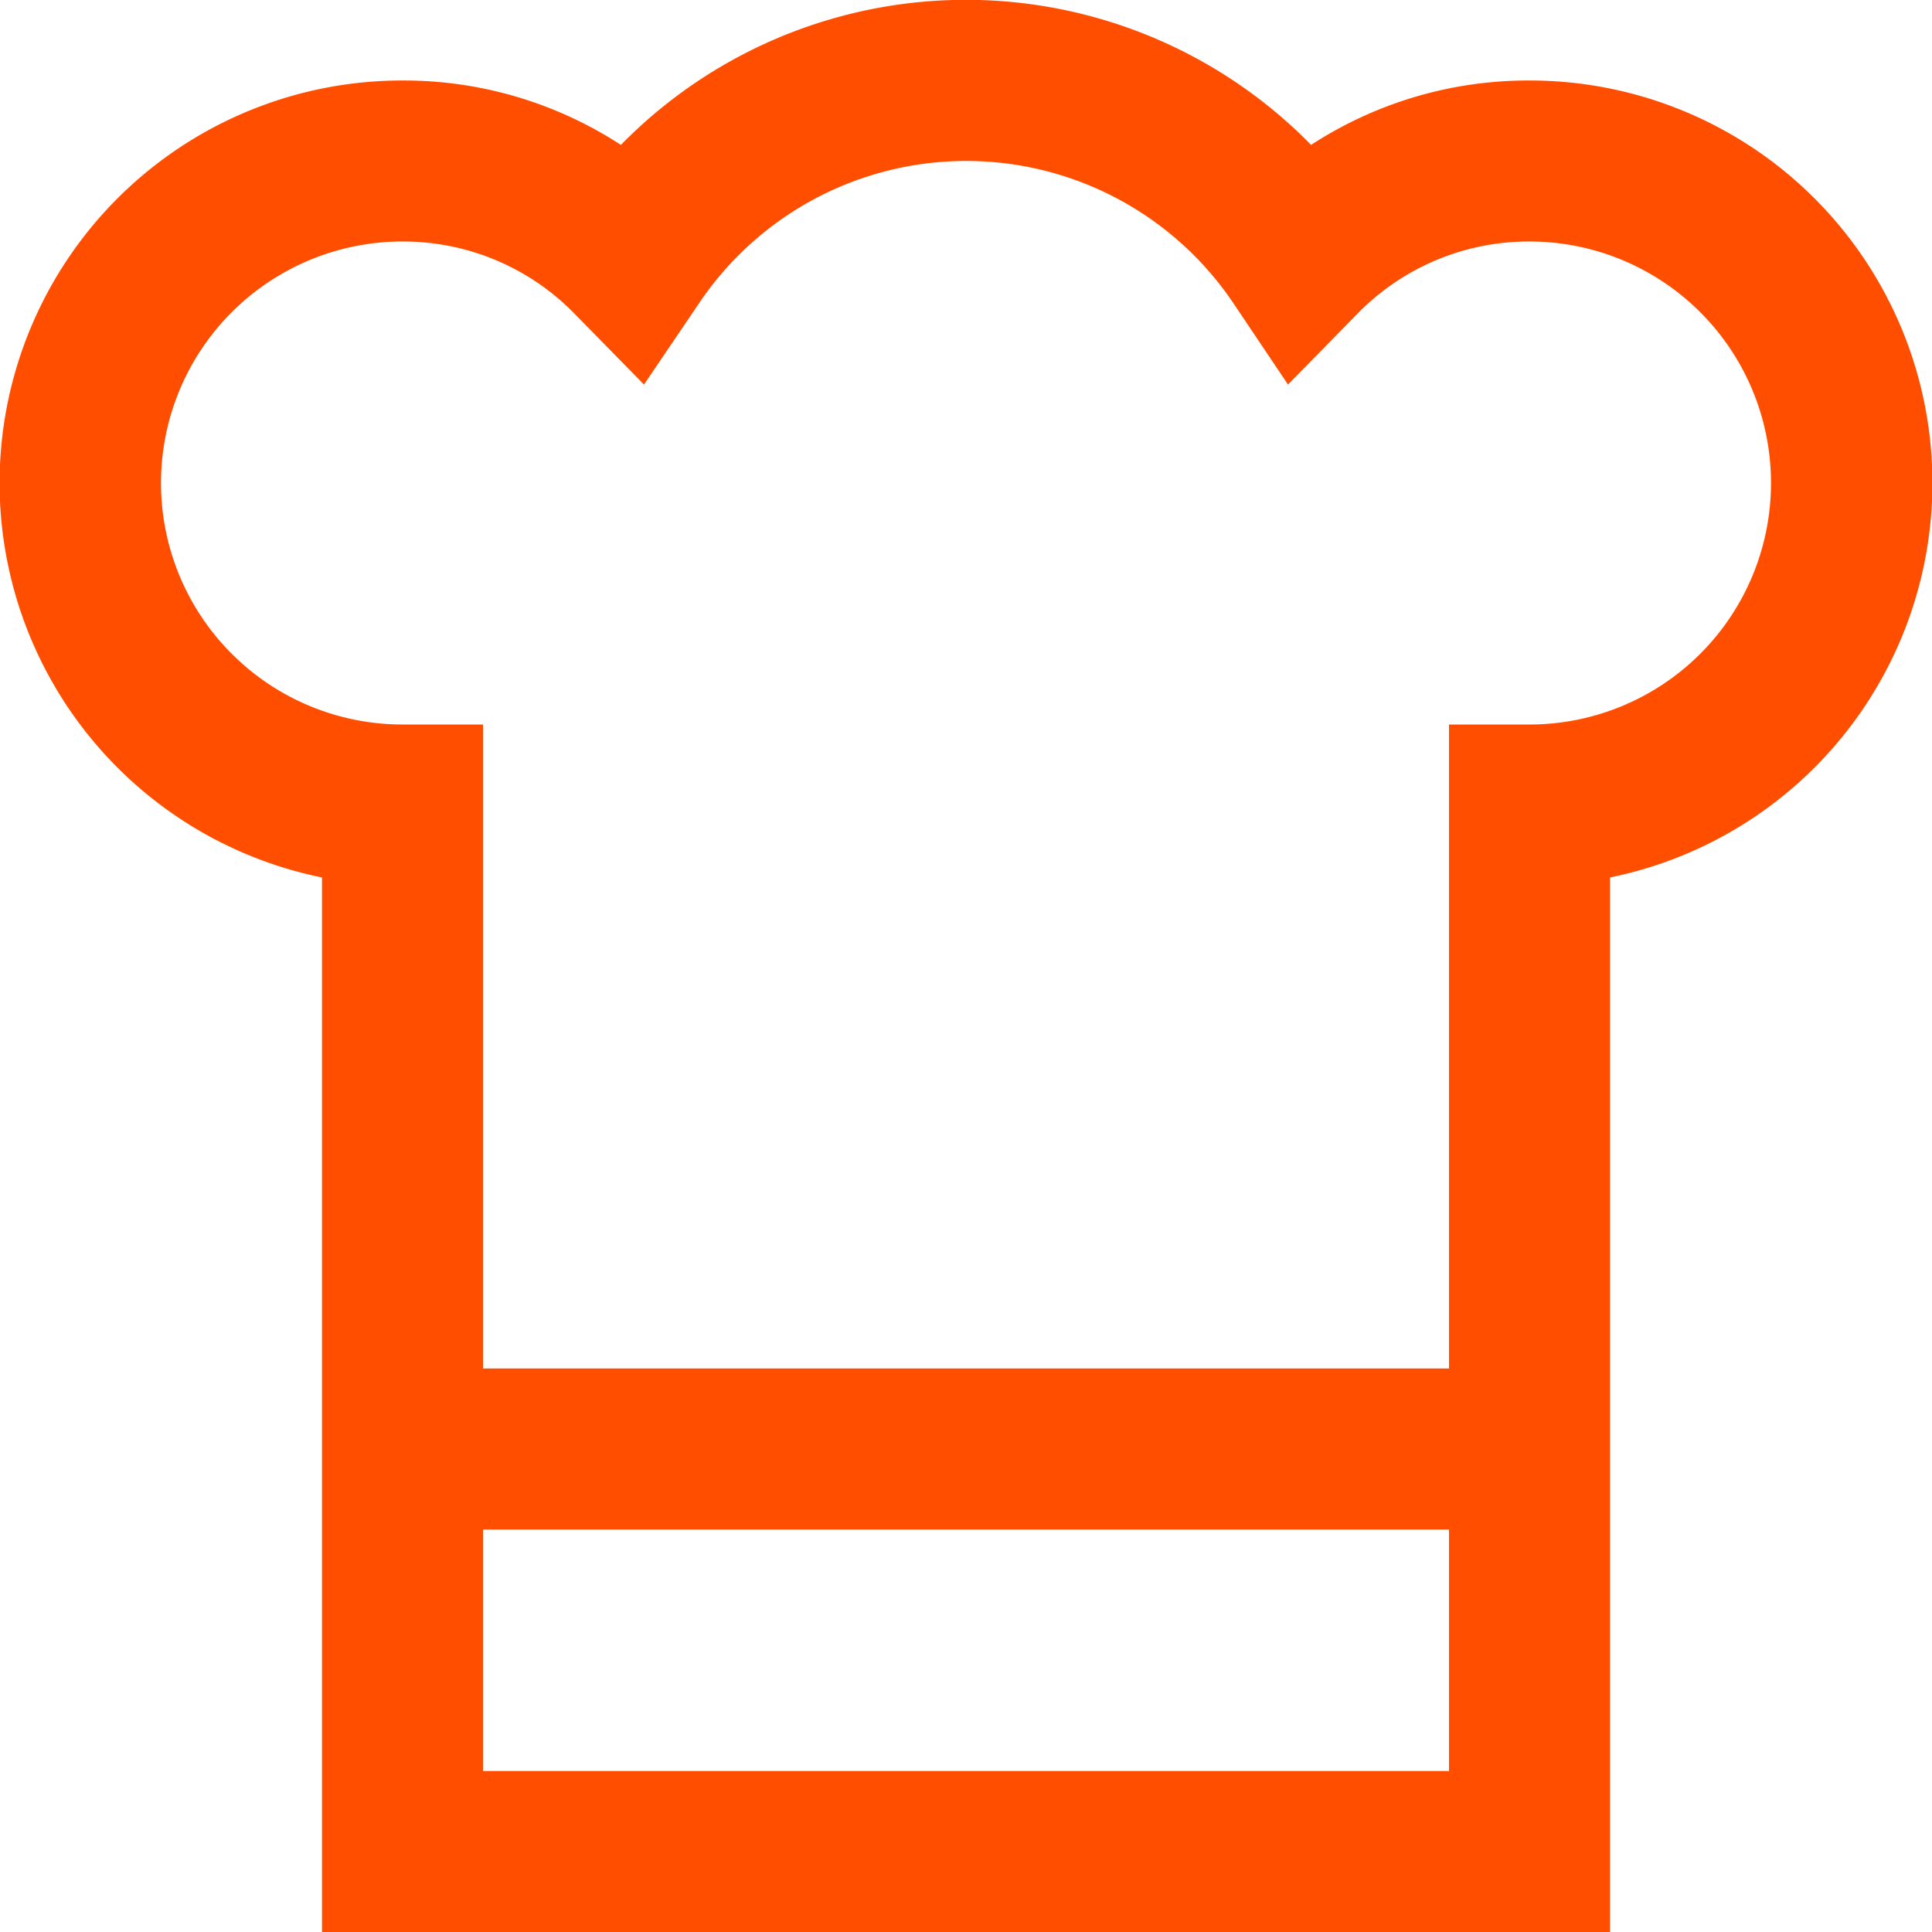
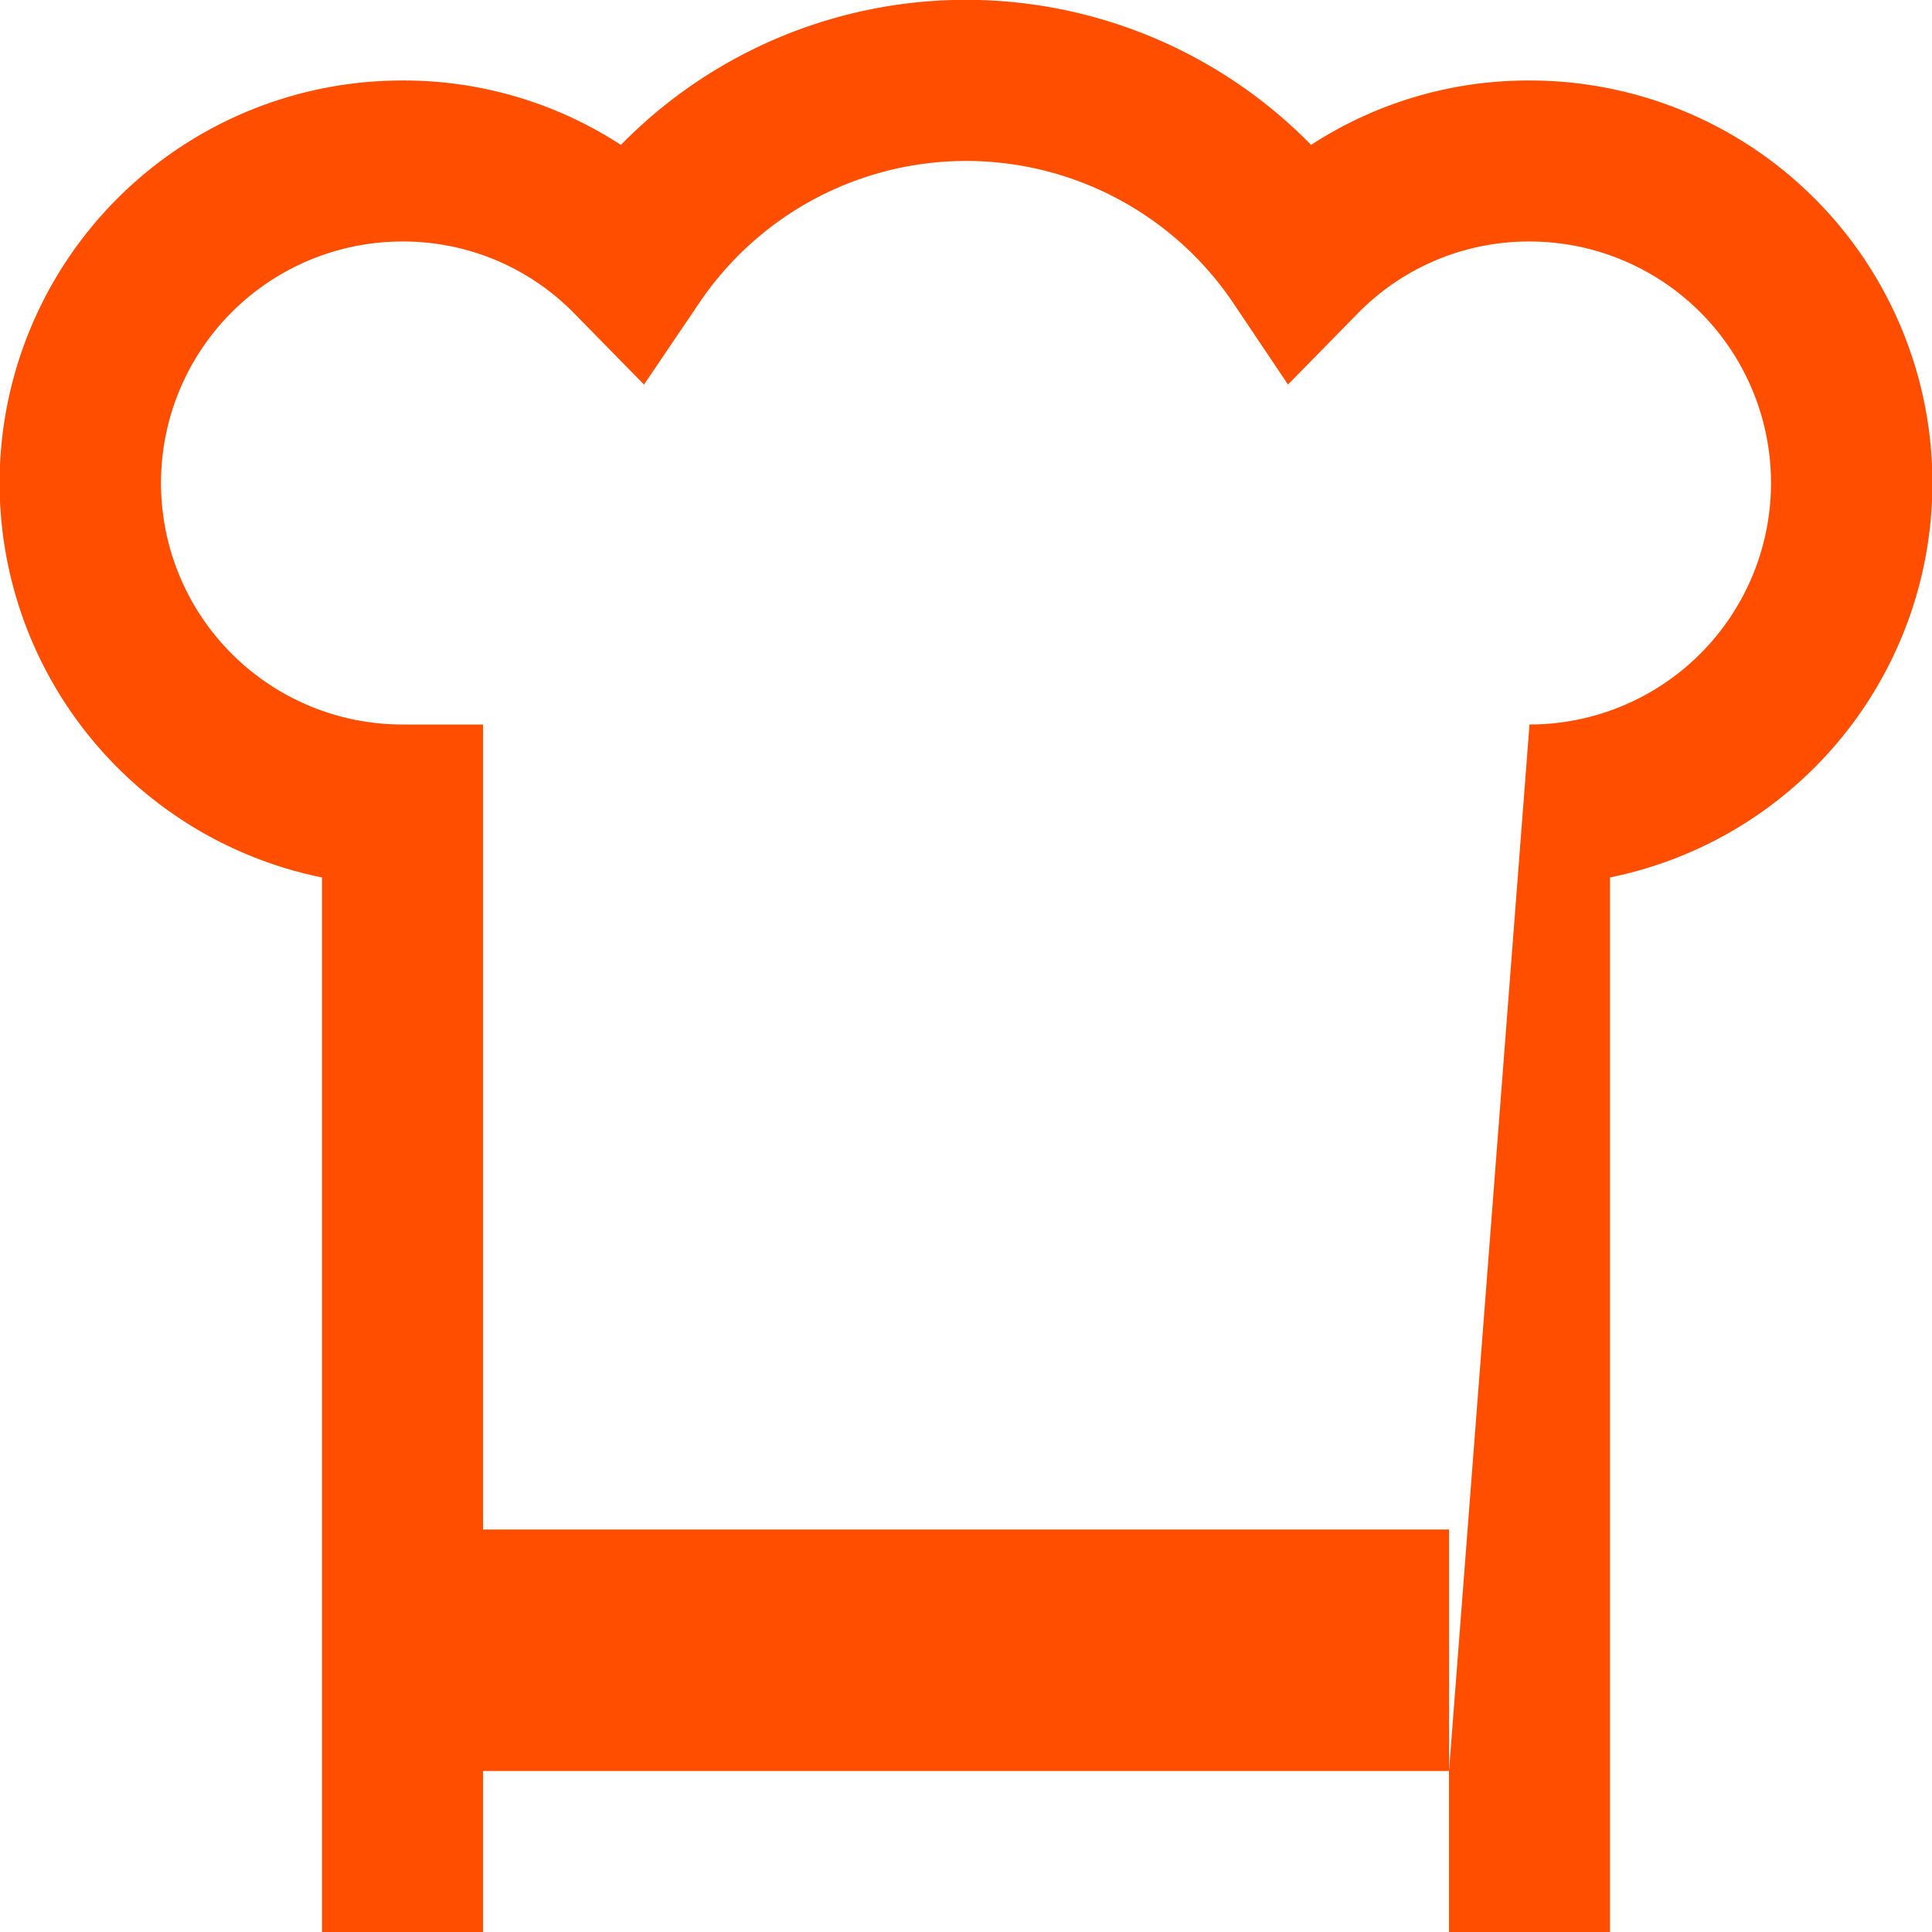
<svg xmlns="http://www.w3.org/2000/svg" id="Layer_1" data-name="Layer 1" viewBox="0 0 24 24" width="512" height="512">
-   <path d="M19,1a4.939,4.939,0,0,0-2.713.8,6,6,0,0,0-8.574,0A4.939,4.939,0,0,0,5,1a5,5,0,0,0-1,9.9V24H20V10.9A5,5,0,0,0,19,1ZM18,22H6V19H18ZM19,9H18v8H6V9H5A3,3,0,0,1,5,3a2.972,2.972,0,0,1,2.14.9L8,4.777l.686-1.013a4,4,0,0,1,6.634,0L16,4.777,16.86,3.9A2.972,2.972,0,0,1,19,3a3,3,0,0,1,0,6Z" fill="#FF4E00" />
+   <path d="M19,1a4.939,4.939,0,0,0-2.713.8,6,6,0,0,0-8.574,0A4.939,4.939,0,0,0,5,1a5,5,0,0,0-1,9.9V24H20V10.9A5,5,0,0,0,19,1ZM18,22H6V19H18ZH18v8H6V9H5A3,3,0,0,1,5,3a2.972,2.972,0,0,1,2.14.9L8,4.777l.686-1.013a4,4,0,0,1,6.634,0L16,4.777,16.86,3.9A2.972,2.972,0,0,1,19,3a3,3,0,0,1,0,6Z" fill="#FF4E00" />
</svg>